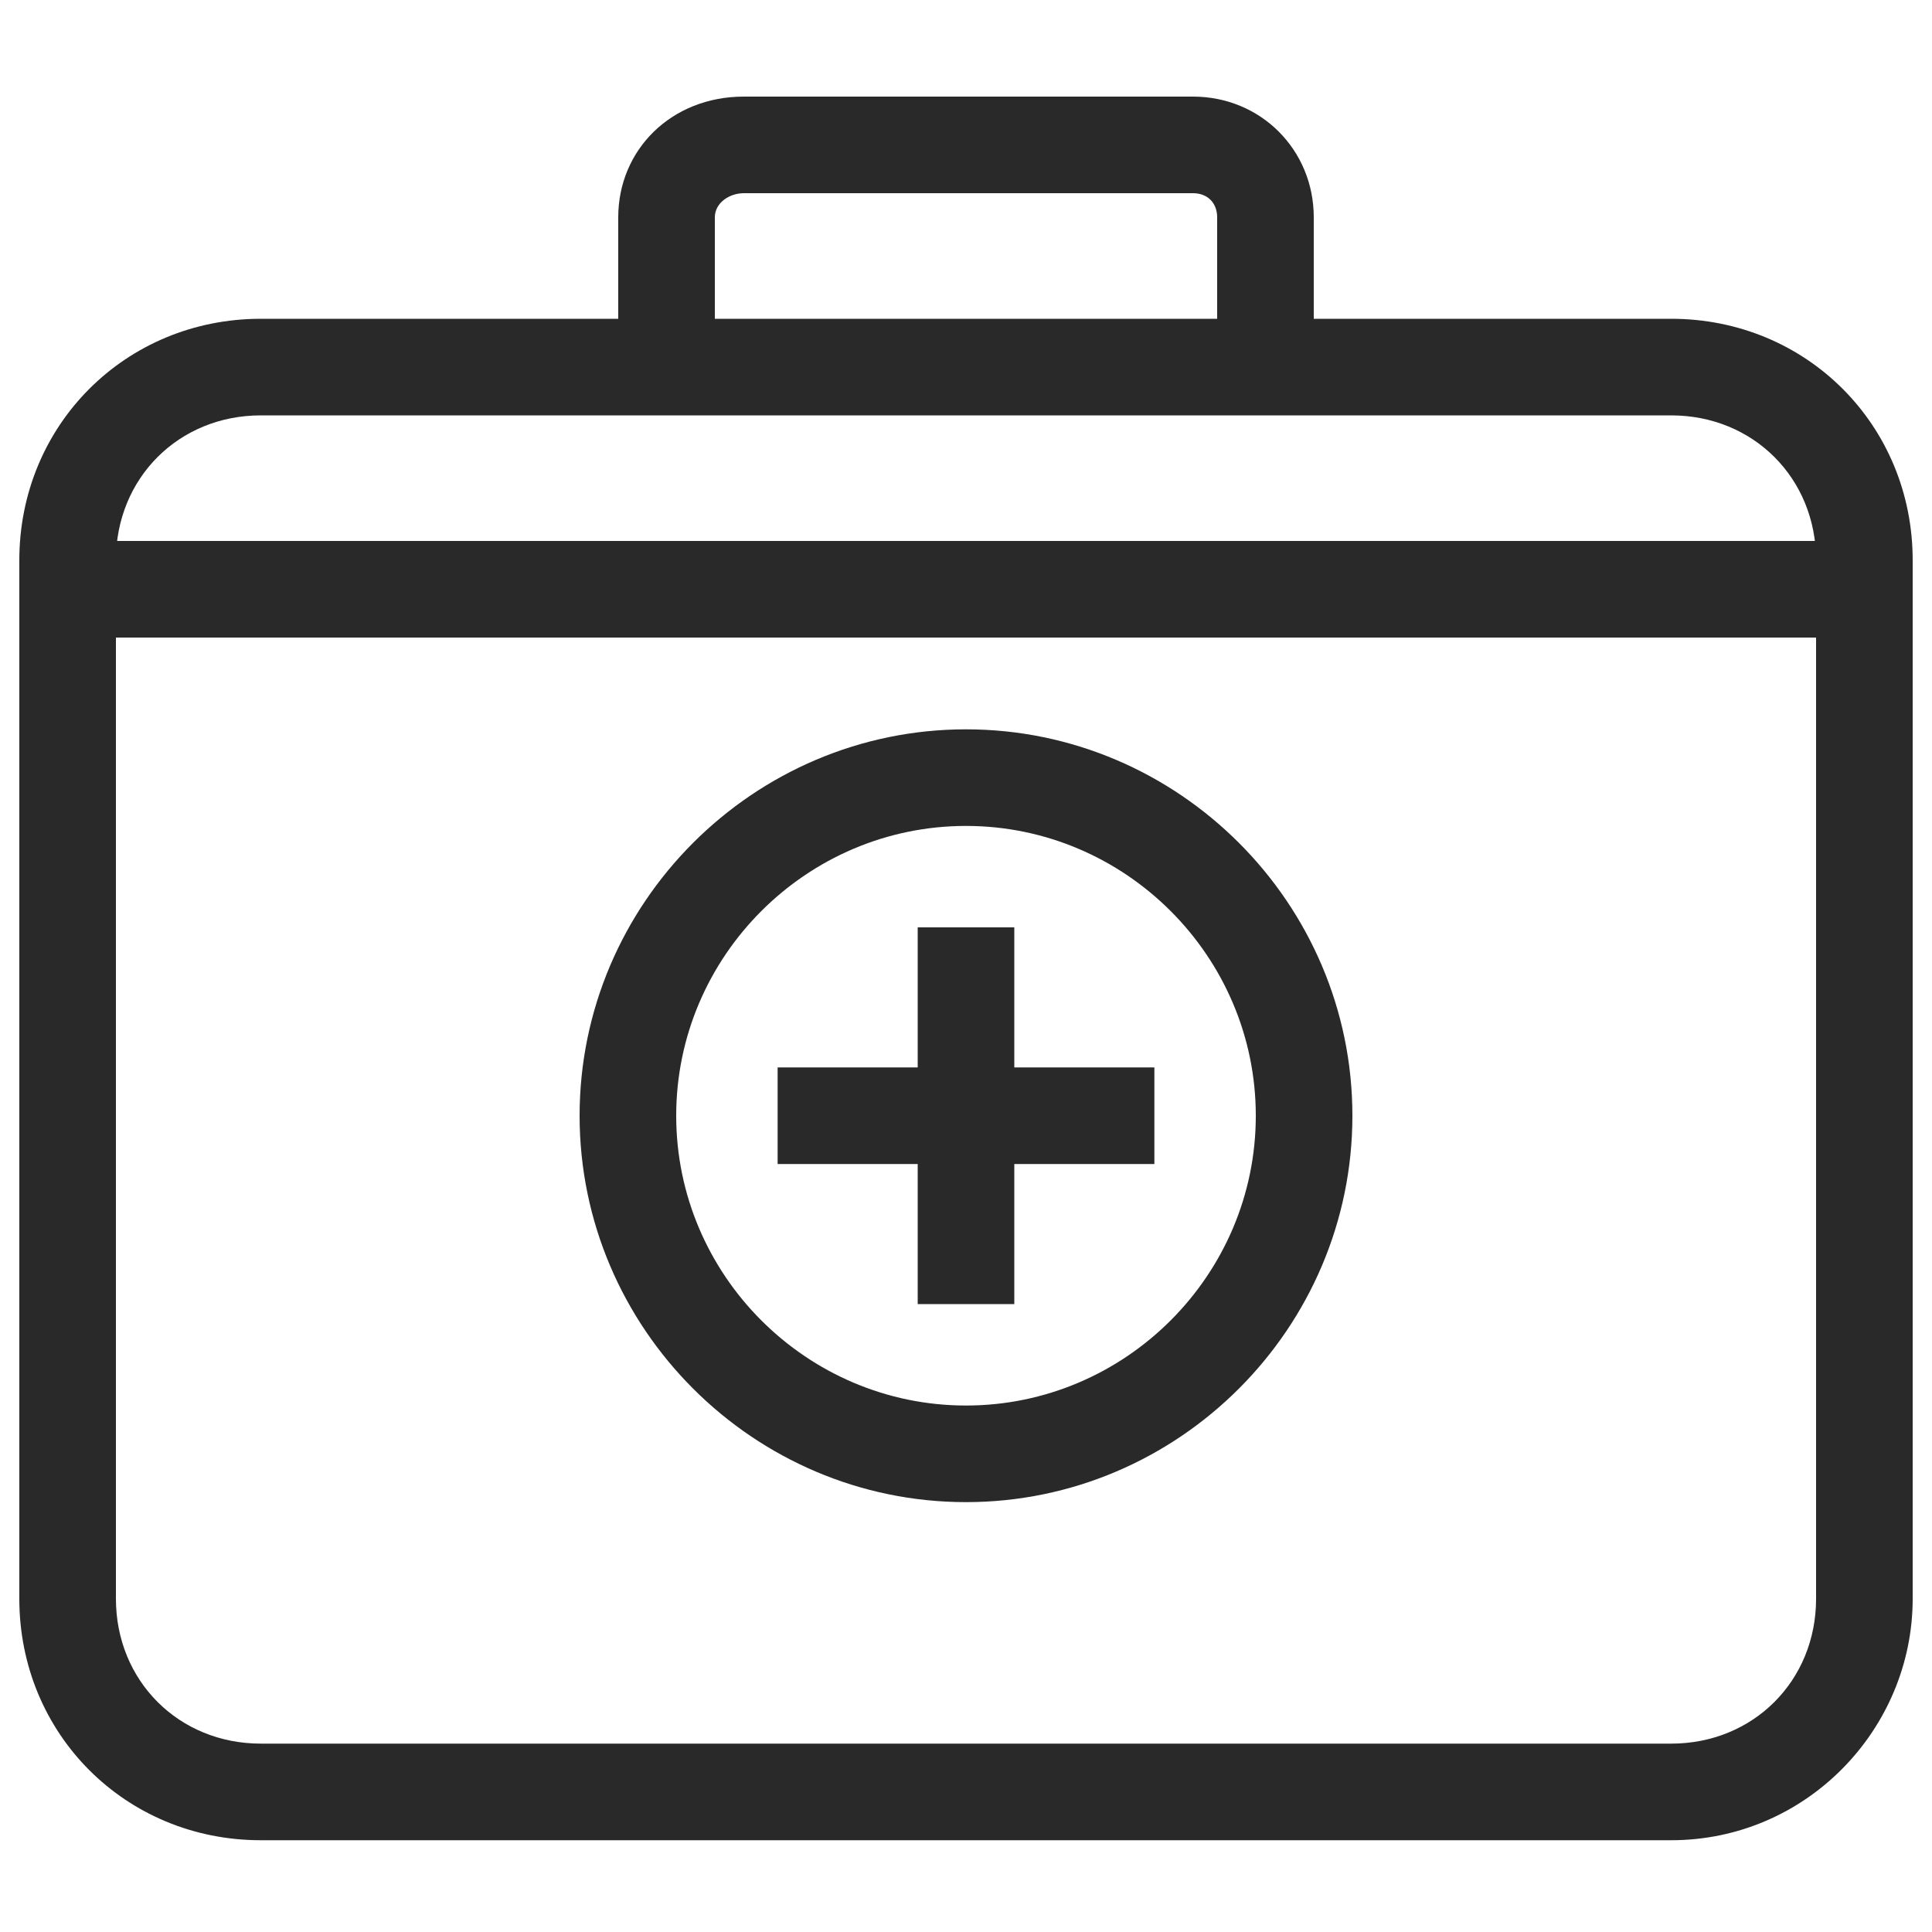
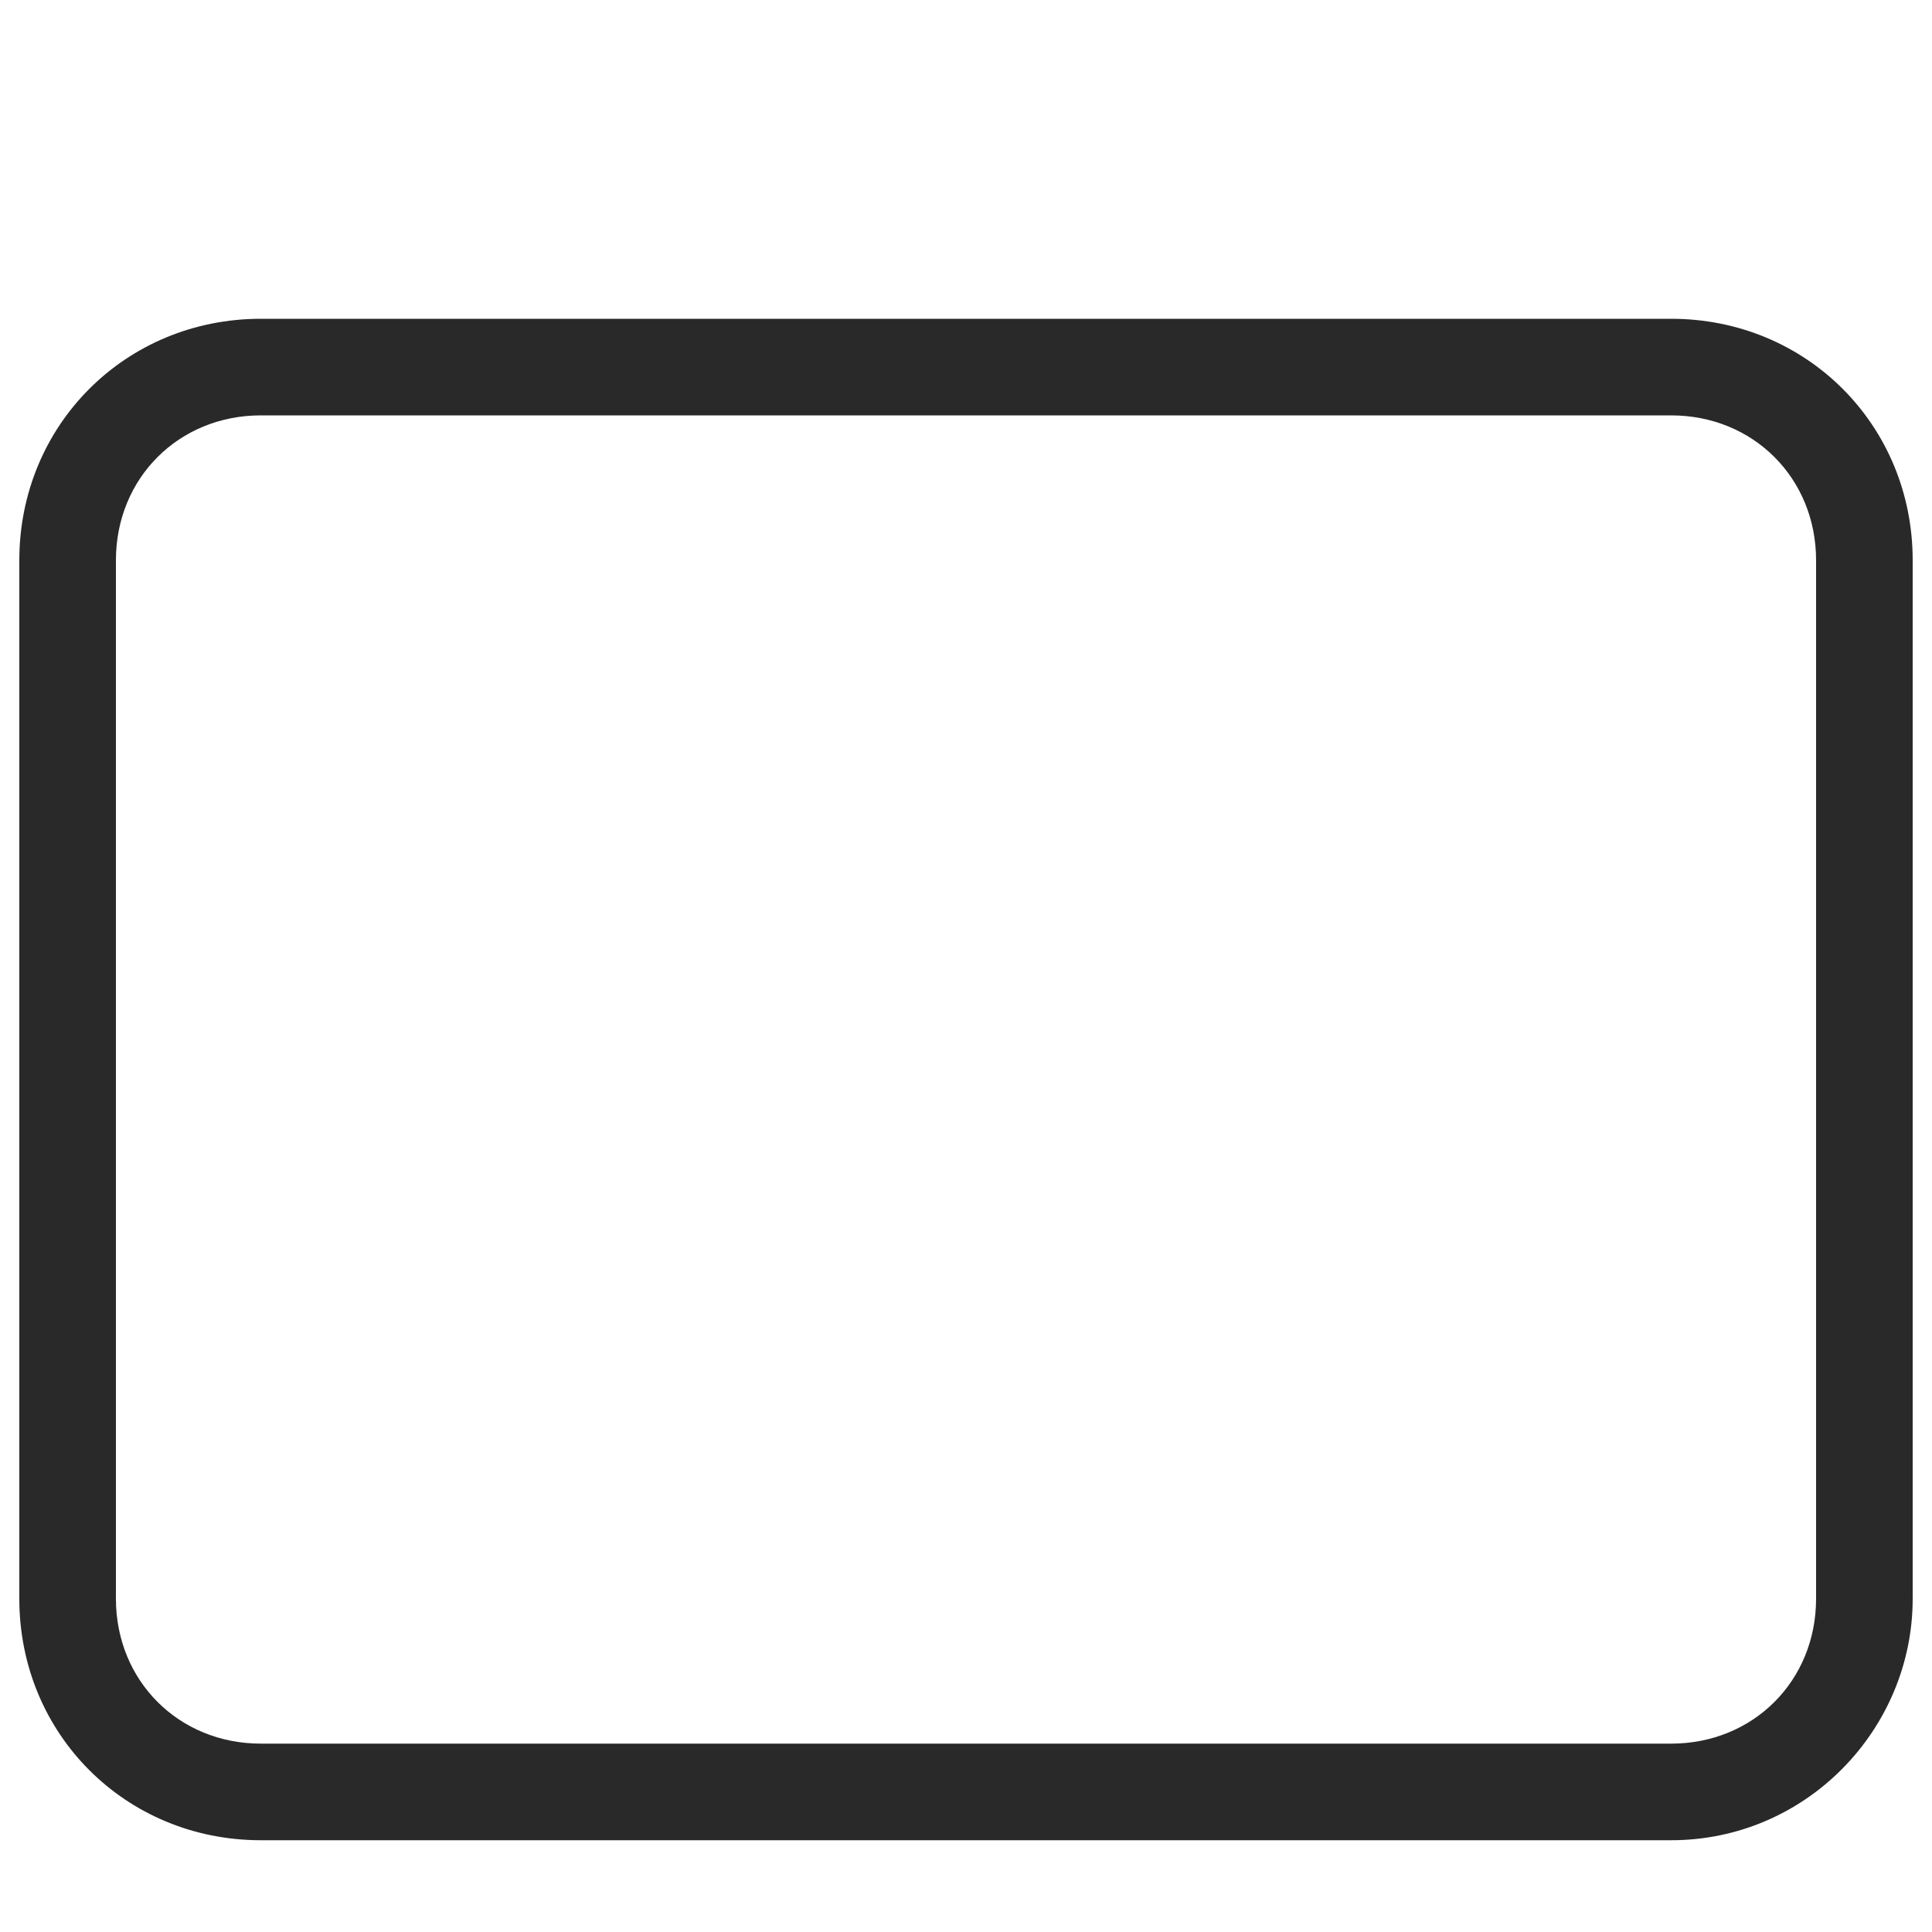
<svg xmlns="http://www.w3.org/2000/svg" version="1.1" id="Layer_1" x="0px" y="0px" viewBox="0 0 40 40" style="enable-background:new 0 0 40 40;" xml:space="preserve">
  <style type="text/css">
	.st0{fill:#292929;}
</style>
  <g id="Group_5636" transform="translate(-40 -168)">
-     <path class="st0" d="M54.8,174.8h-2v-2.3c0-1.4,1.1-2.5,2.6-2.5h9.3c1.4,0,2.5,1.1,2.5,2.5v2.3h-2v-2.3c0-0.3-0.2-0.5-0.5-0.5h-9.3   c-0.3,0-0.6,0.2-0.6,0.5V174.8z" />
    <path class="st0" d="M74.6,206.1H45.4c-2.8,0-5-2.2-5-5v-21.5c0-2.8,2.2-5,5-5h29.2c2.8,0,5,2.2,5,5v21.5   C79.6,203.8,77.4,206.1,74.6,206.1z M45.4,176.6c-1.7,0-3,1.3-3,3v21.5c0,1.7,1.3,3,3,3h29.2c1.7,0,3-1.3,3-3v-21.5   c0-1.7-1.3-3-3-3H45.4z" />
-     <path class="st0" d="M60,199.1c-4.4,0-8-3.6-8-8c0-4.4,3.6-8,8-8s8,3.6,8,8C68,195.5,64.4,199.1,60,199.1z M60,185.1   c-3.3,0-6,2.7-6,6c0,3.3,2.7,6,6,6s6-2.7,6-6C66,187.8,63.3,185.1,60,185.1z" />
-     <rect x="42.2" y="179.2" class="st0" width="35.7" height="2" />
-     <rect x="59" y="187.2" class="st0" width="2" height="7.8" />
-     <rect x="56.1" y="190.1" class="st0" width="7.8" height="2" />
  </g>
</svg>